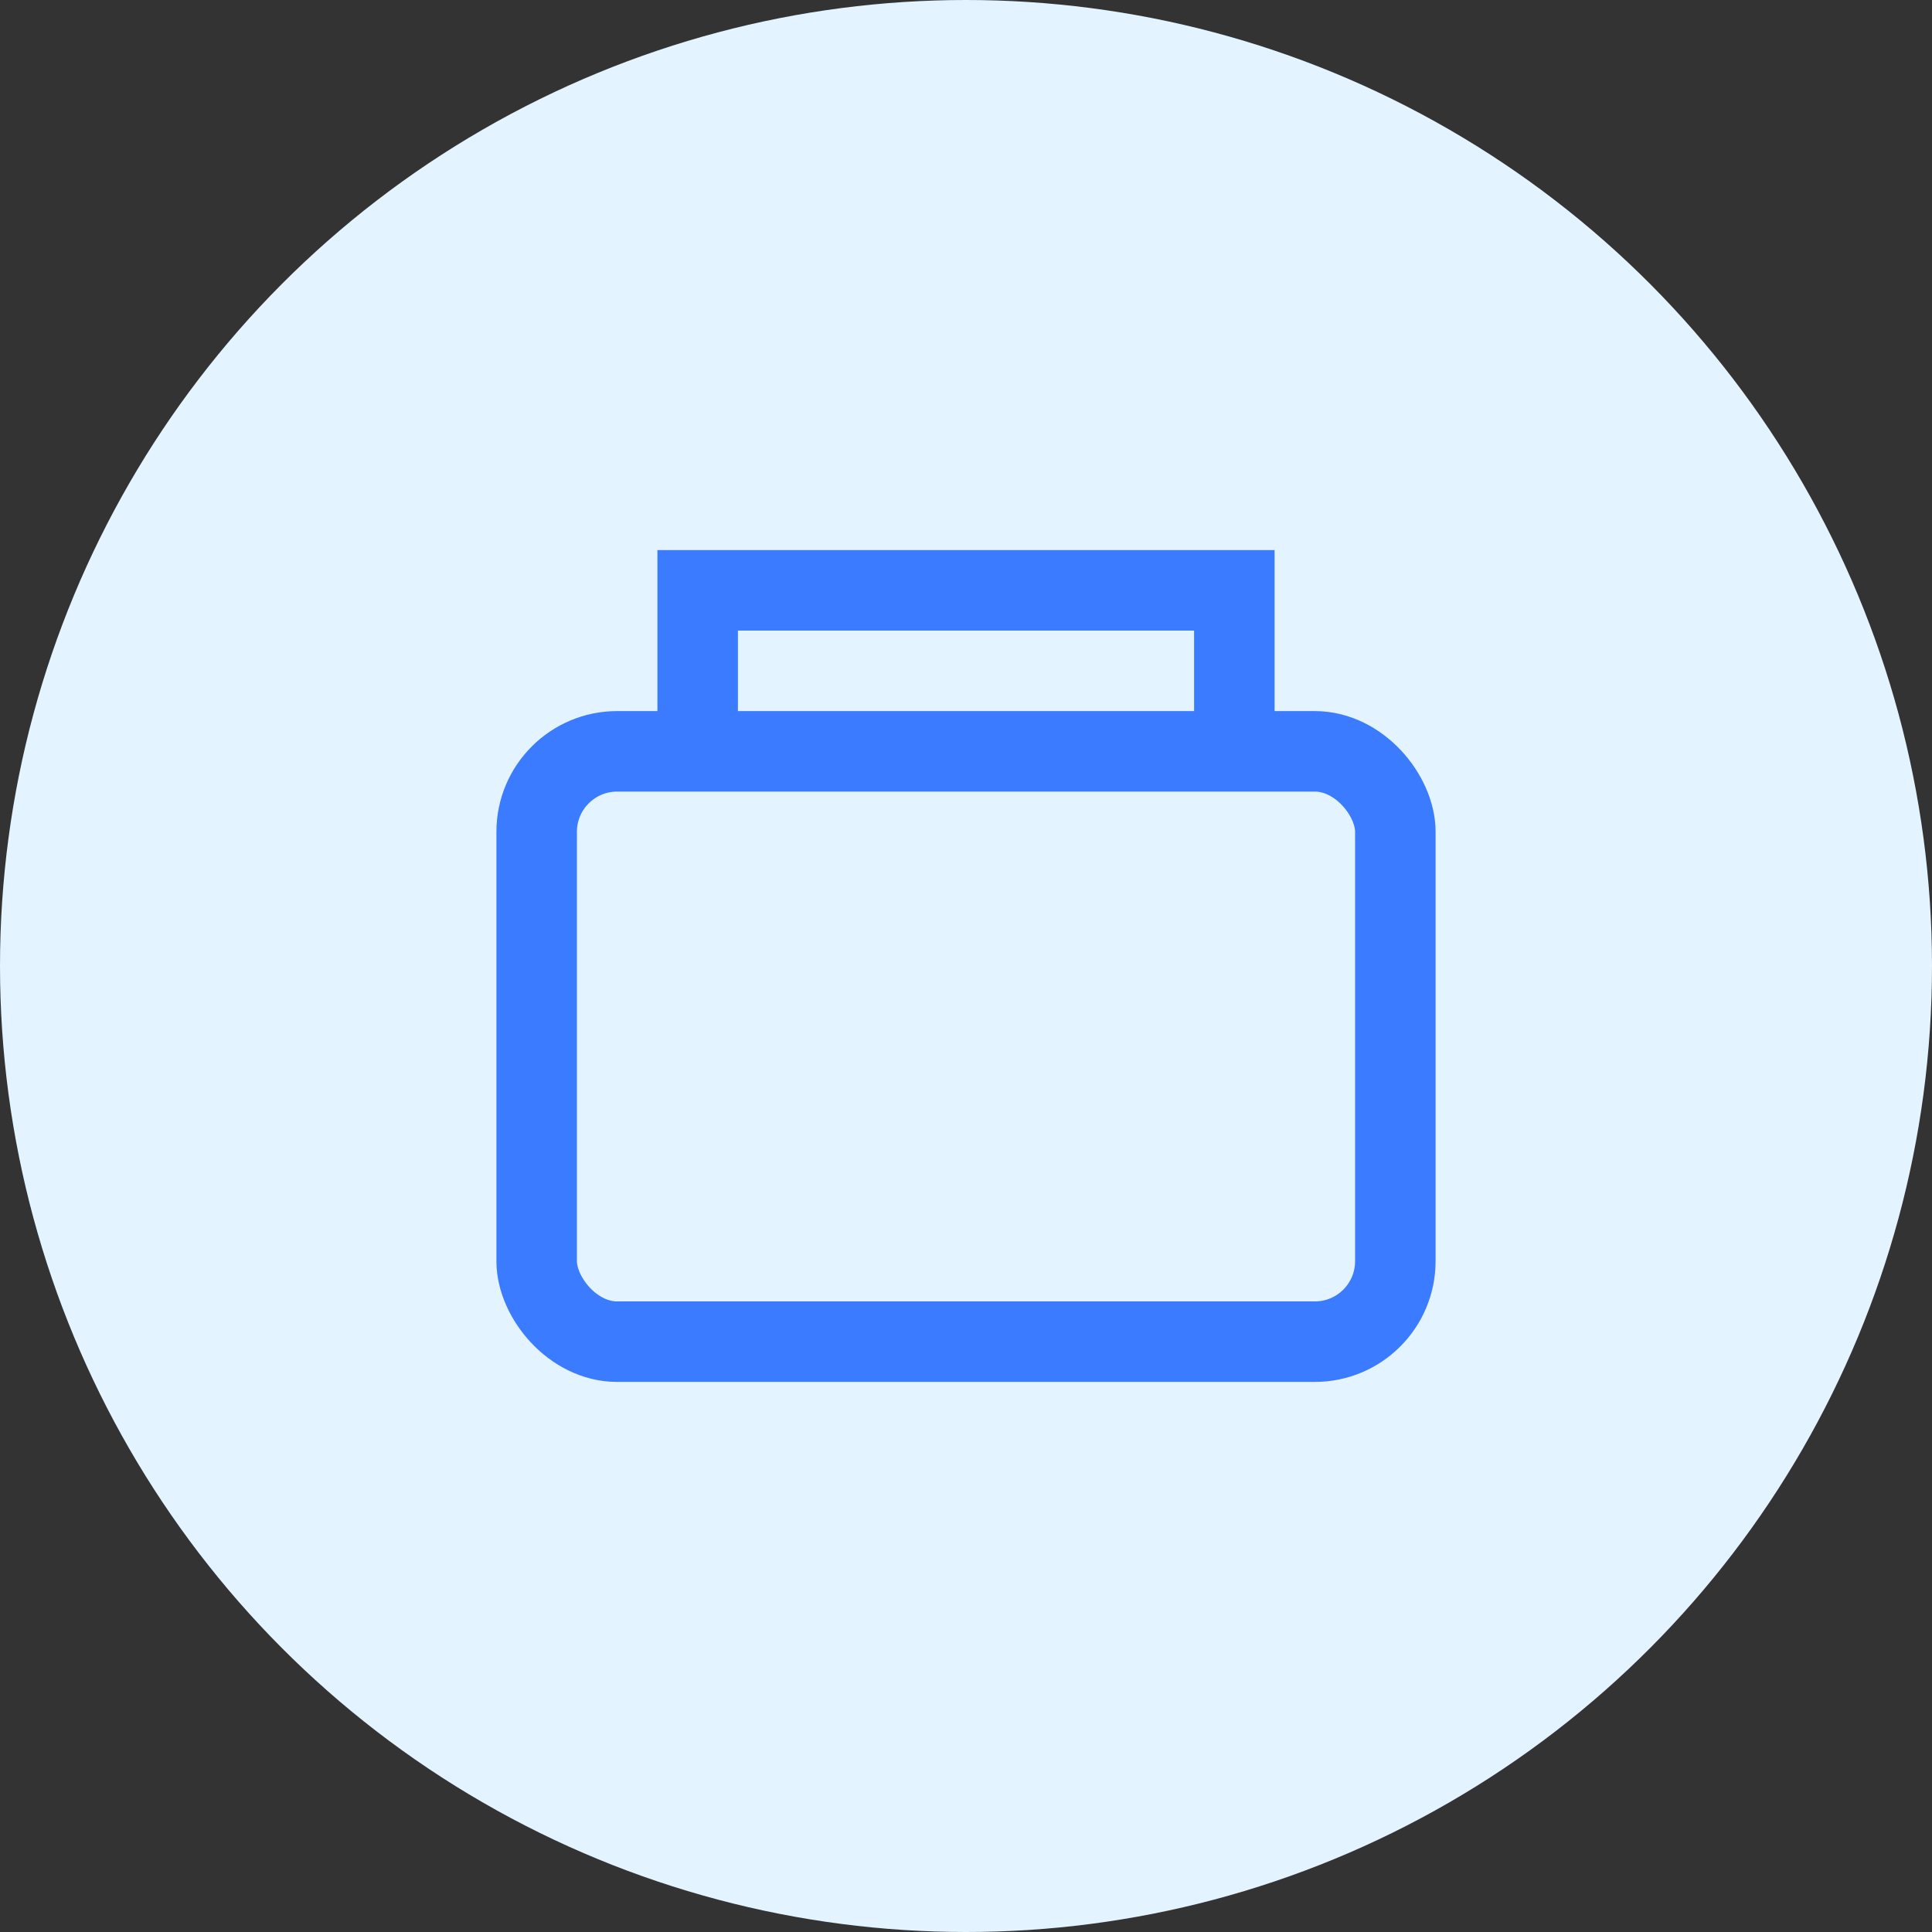
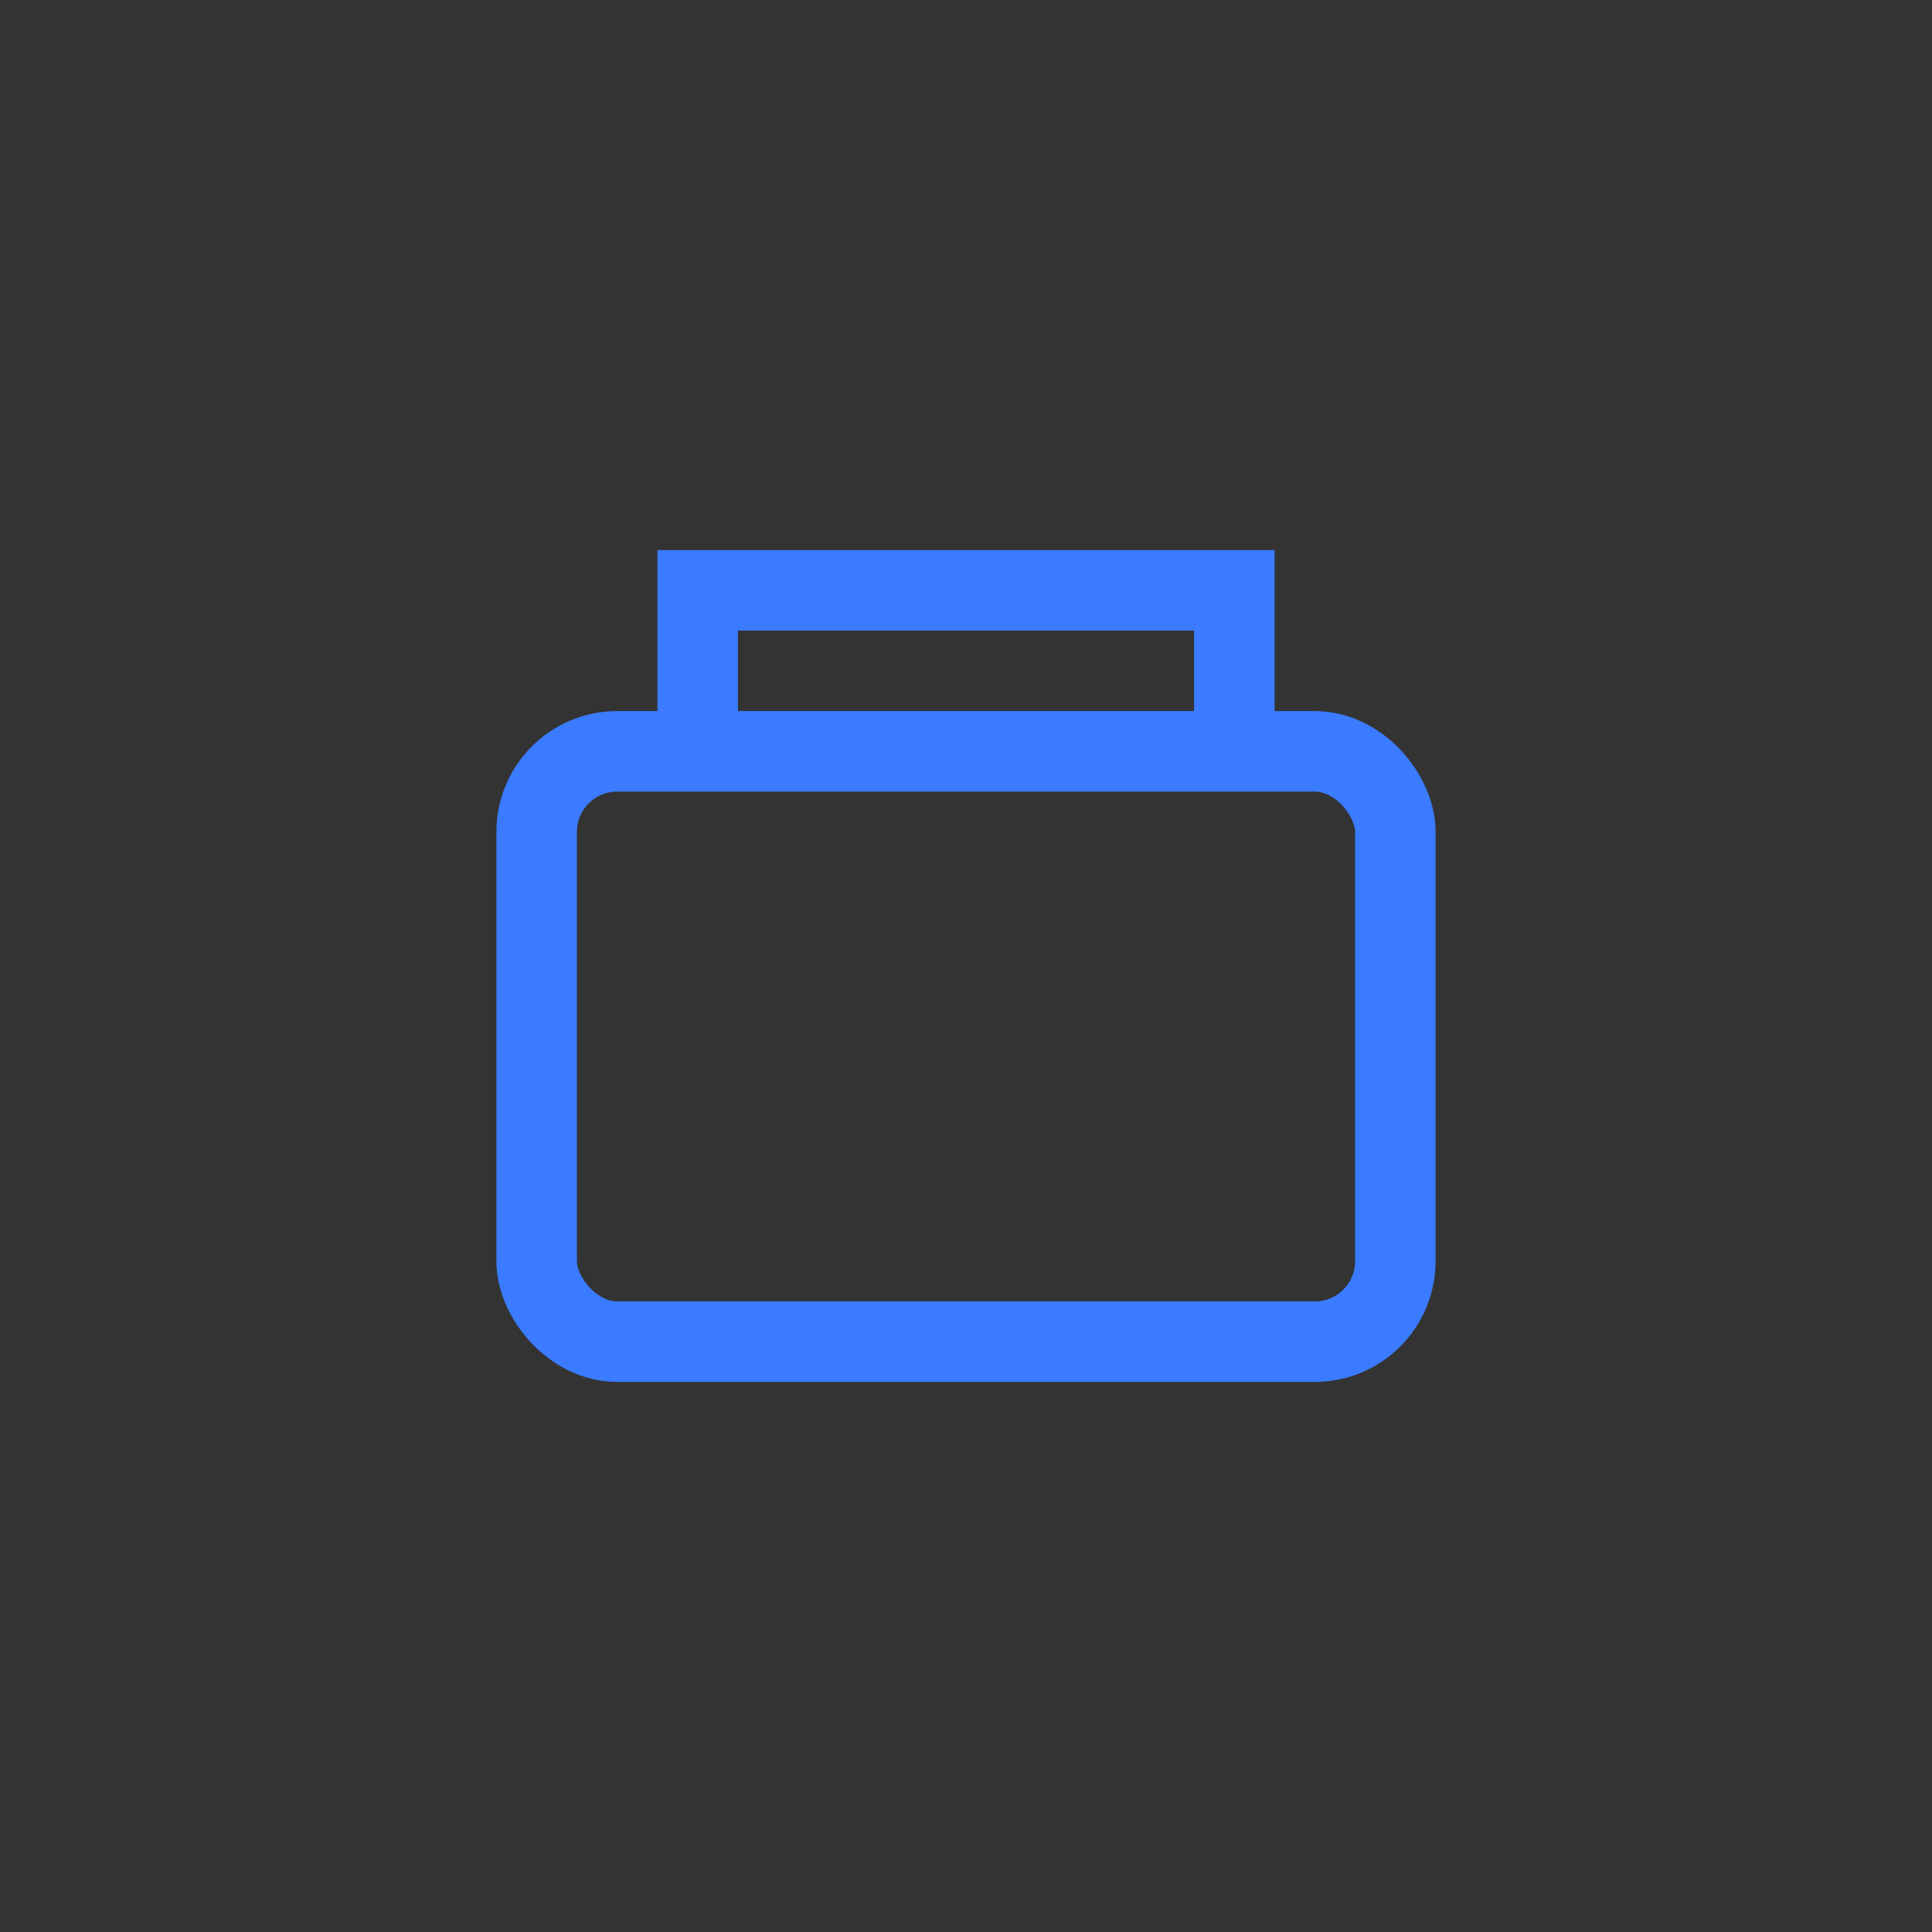
<svg xmlns="http://www.w3.org/2000/svg" width="72" height="72" viewBox="0 0 72 72" fill="none">
  <rect x="0" y="0" width="72" height="72" fill="#333333" stroke="none" />
-   <circle cx="36" cy="36" r="36" fill="#E3F3FF" />
  <rect x="20" y="28" width="32" height="22" rx="3" stroke="#3A7BFF" stroke-width="3" />
  <path d="M26 28V22H46V28" stroke="#3A7BFF" stroke-width="3" />
</svg>